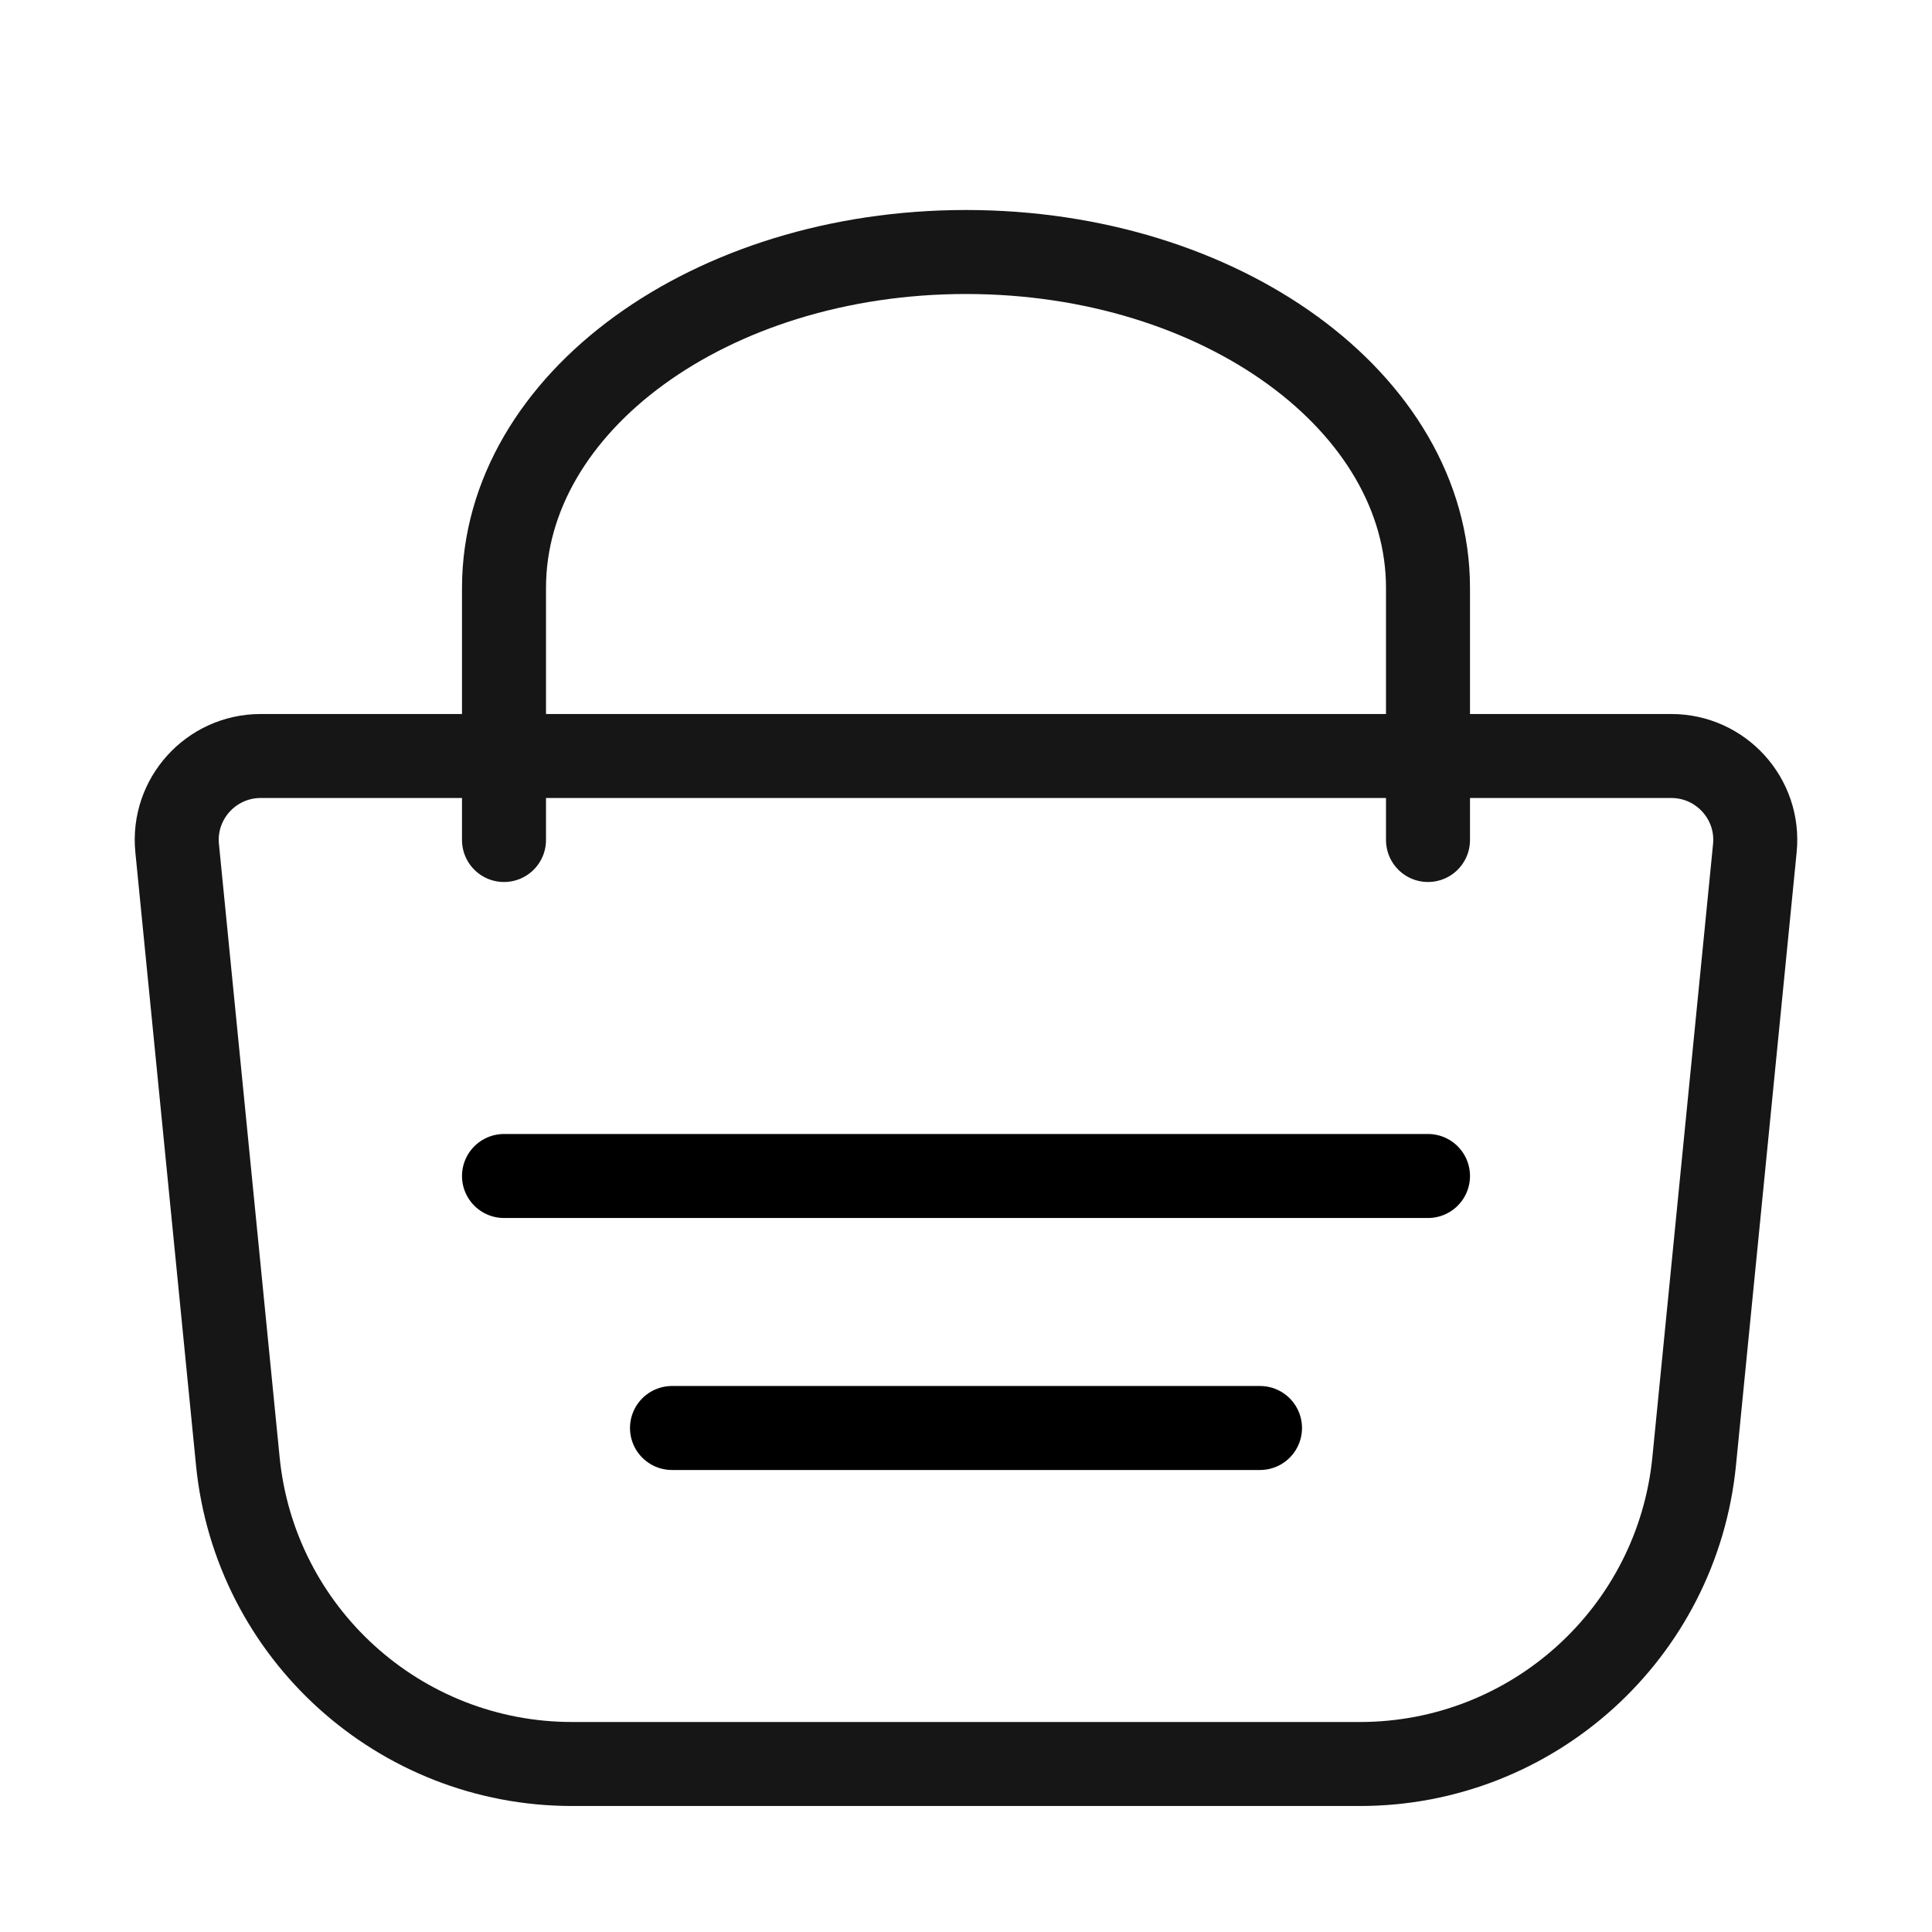
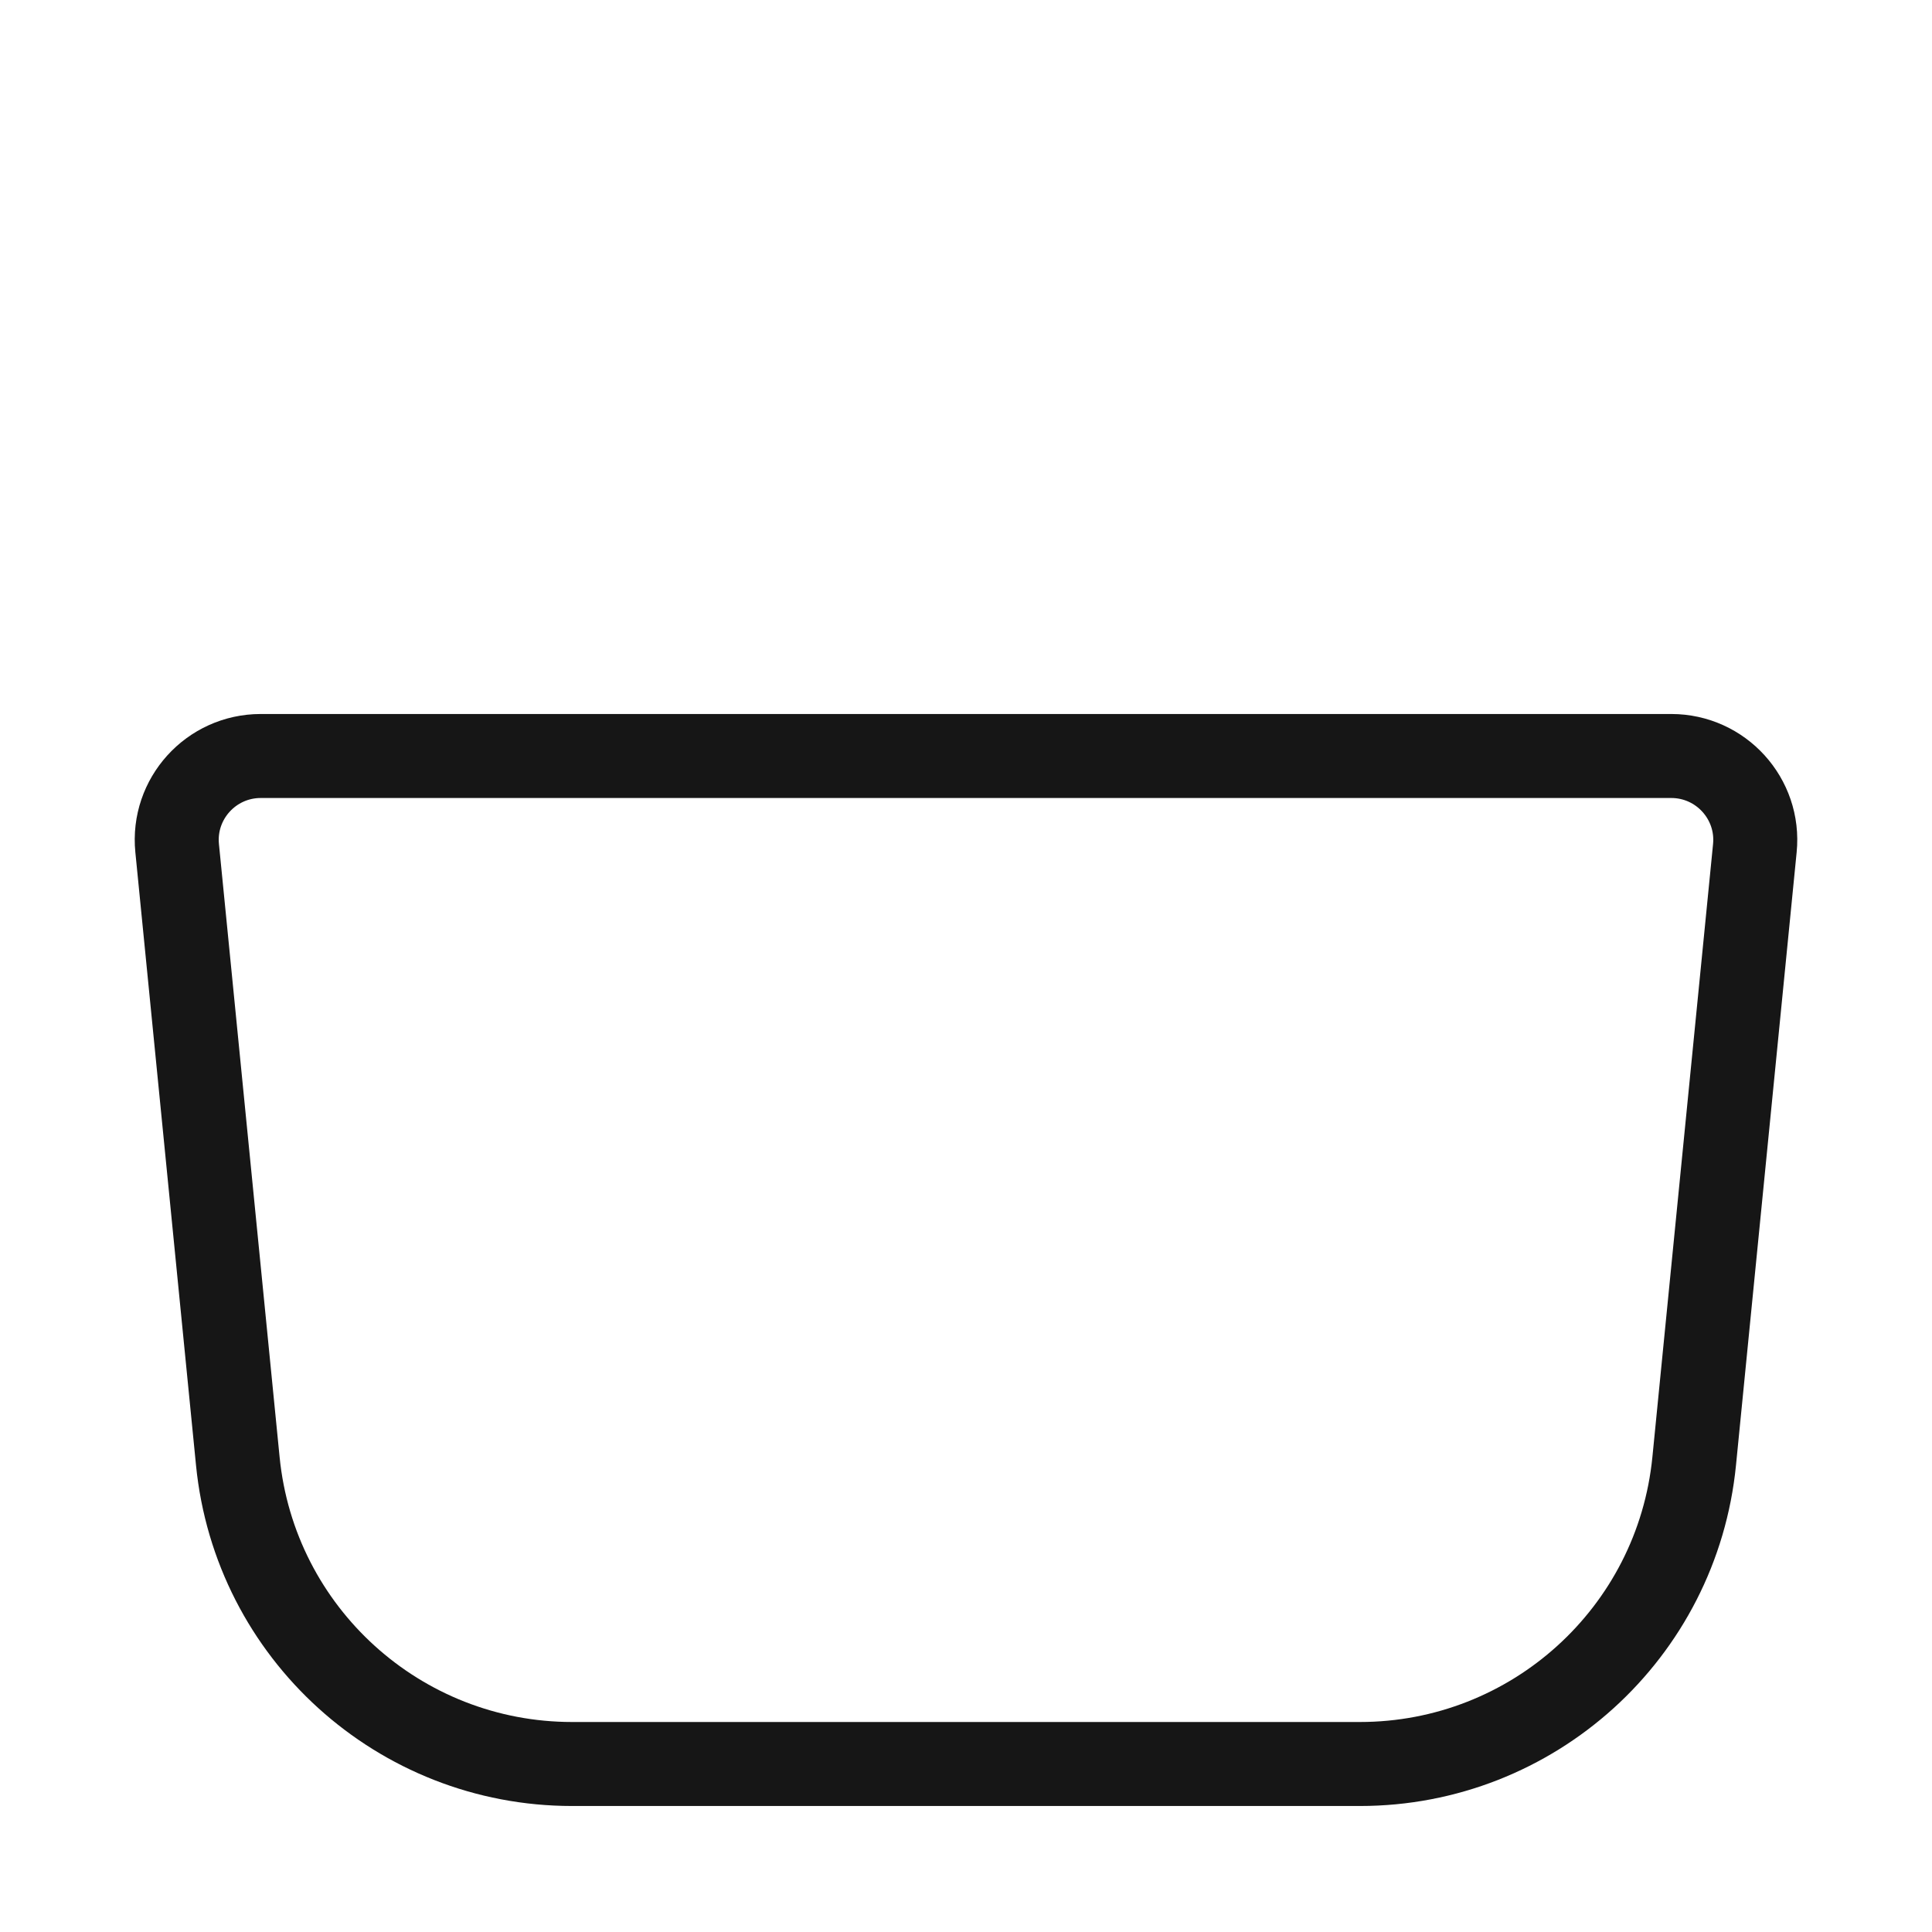
<svg xmlns="http://www.w3.org/2000/svg" width="23" height="23" viewBox="0 0 23 23" fill="none">
  <path d="M2.109 10.098C2.05 9.51 2.513 9 3.104 9H19.896C20.487 9 20.95 9.51 20.891 10.098L20.169 17.394C19.967 19.441 18.245 21 16.189 21H6.811C4.755 21 3.033 19.441 2.831 17.394L2.109 10.098Z" stroke="#161616" stroke-linejoin="round" />
-   <path d="M6 10V7C6 4.791 8.462 3 11.5 3C14.538 3 17 4.791 17 7V10" stroke="#161616" stroke-linecap="round" />
-   <path d="M6 14H17" stroke="black" stroke-linecap="round" />
-   <path d="M8 17H15" stroke="black" stroke-linecap="round" />
</svg>